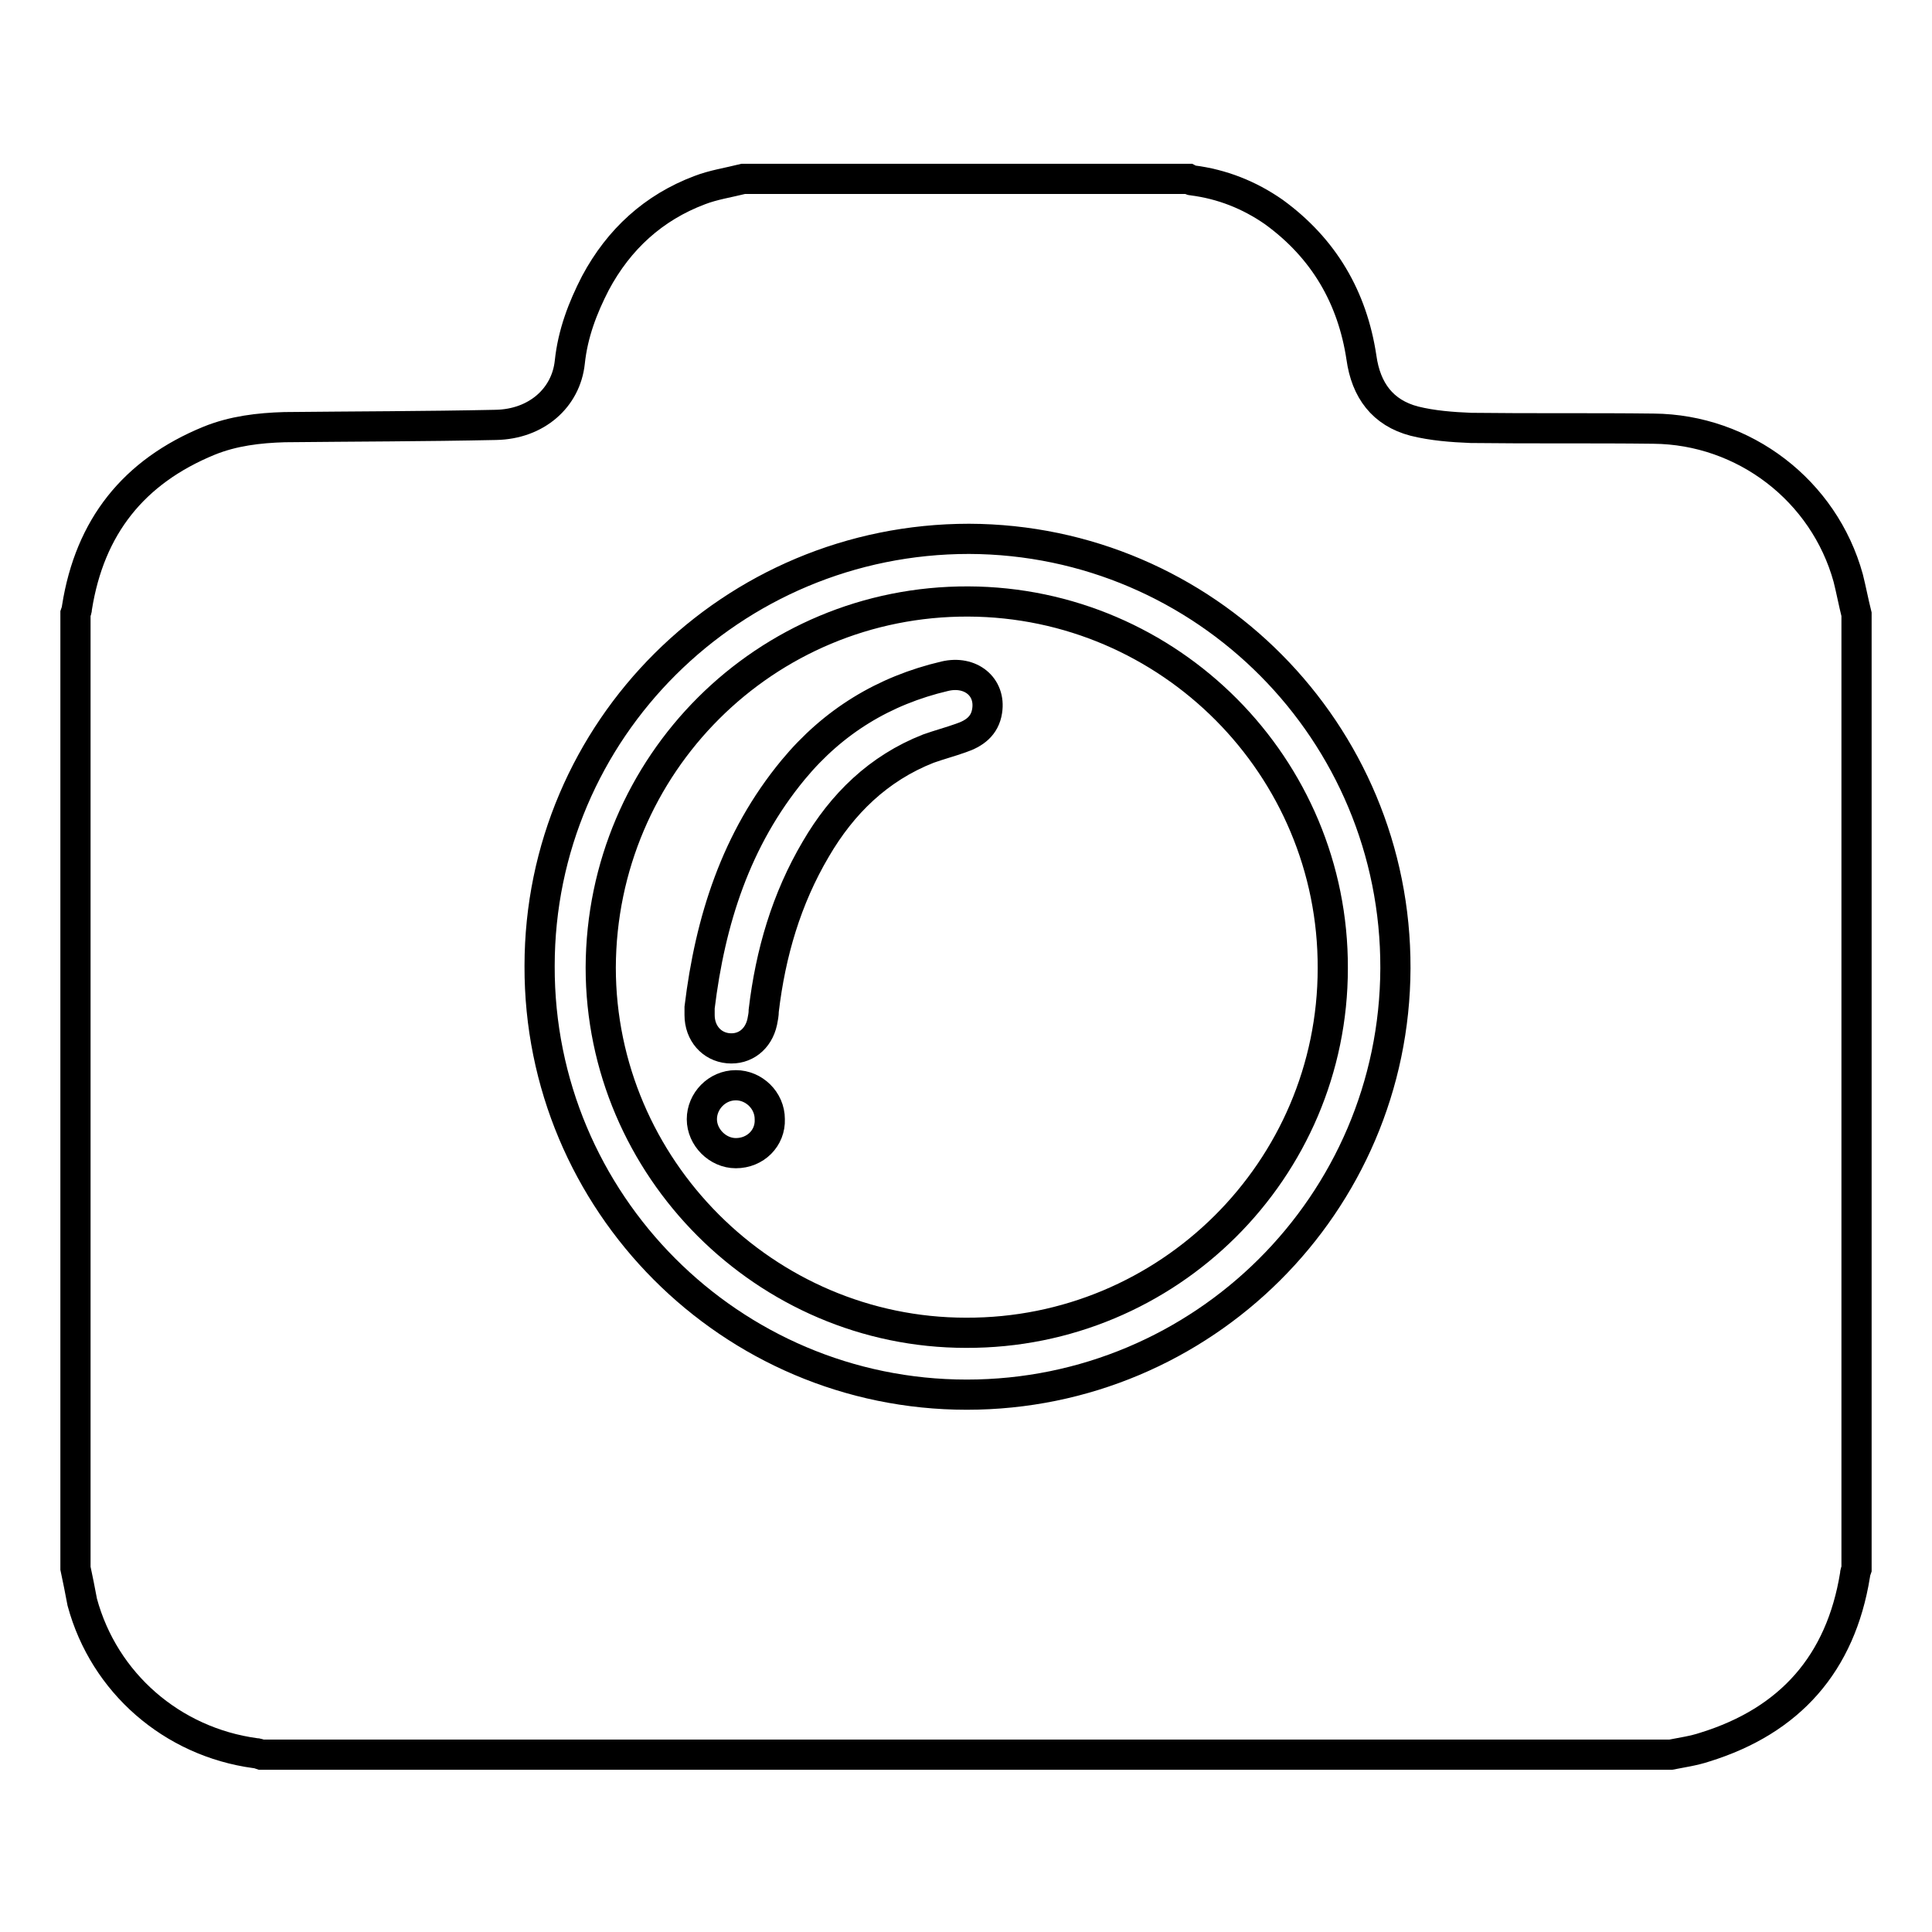
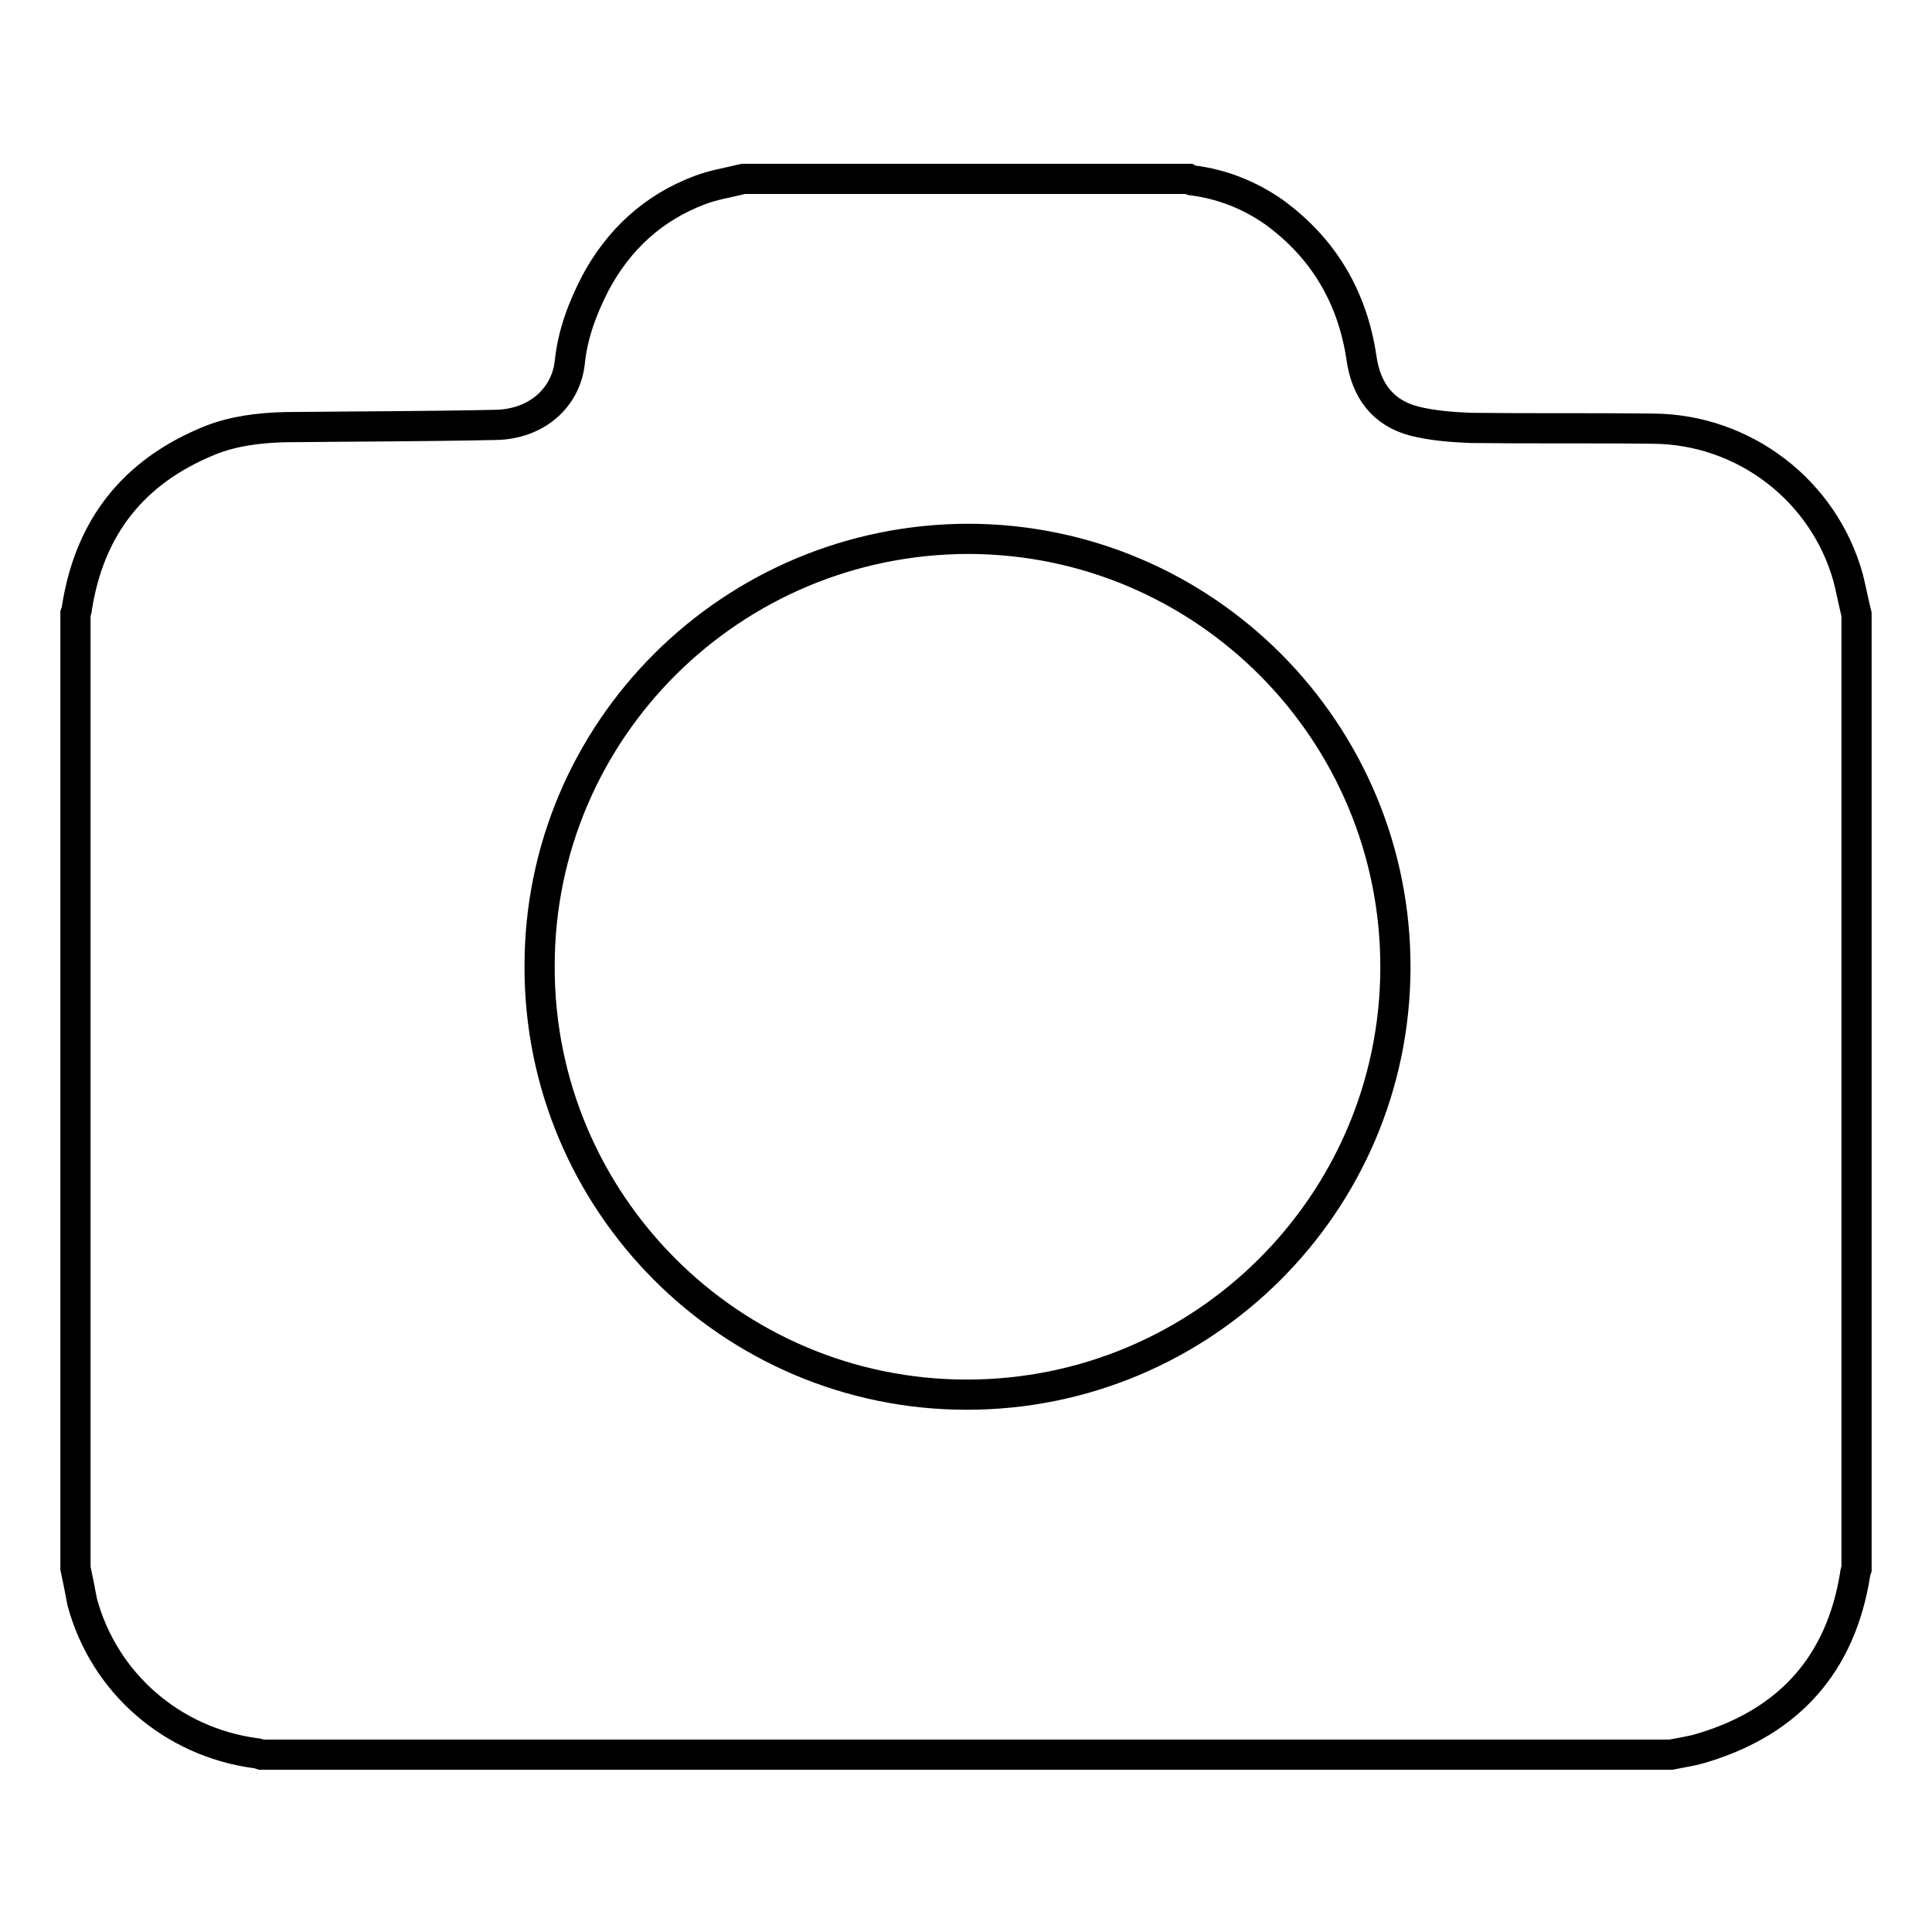
<svg xmlns="http://www.w3.org/2000/svg" version="1.1" x="0px" y="0px" viewBox="0 0 256 256" enable-background="new 0 0 256 256" xml:space="preserve">
  <g>
    <path stroke-width="4" fill-opacity="0" stroke="#000000" d="M10,207.8V81.3c0.1-0.3,0.2-0.5,0.2-0.8c1.7-10.7,7.5-18,17.5-22.1c3.2-1.3,6.6-1.7,10-1.8 c9.3-0.1,18.6-0.1,28-0.3c5.4-0.1,9.3-3.6,9.8-8.3c0.4-3.8,1.7-7.2,3.4-10.5c3.1-5.8,7.7-10,13.8-12.3c1.8-0.7,3.8-1,5.8-1.5h59 c0.2,0.1,0.3,0.2,0.5,0.2c3.9,0.5,7.5,1.9,10.8,4.2c6.6,4.8,10.4,11.3,11.6,19.3c0.6,4.3,2.8,7.3,7,8.4c2.4,0.6,5,0.8,7.5,0.9 c8.1,0.1,16.1,0,24.2,0.1c12,0.1,22.6,8.2,25.8,19.8c0.4,1.6,0.7,3.2,1.1,4.8v126.5c-0.1,0.3-0.2,0.5-0.2,0.8 c-1.9,11.7-8.6,19.3-19.9,22.8c-1.5,0.5-3,0.7-4.5,1H34.6c-0.3-0.1-0.5-0.2-0.8-0.2c-11-1.5-20-9.3-22.9-20 C10.6,210.7,10.3,209.2,10,207.8L10,207.8z M128.1,184.8c31.3,0,56.7-25.3,56.8-56.5c0.1-31.3-25.2-56.8-56.5-56.9 C97,71.4,71.5,96.7,71.5,128C71.4,159.3,96.8,184.8,128.1,184.8z" />
-     <path stroke-width="4" fill-opacity="0" stroke="#000000" d="M128,176.6c-26.6,0-48.4-21.9-48.4-48.4c0.1-26.9,21.8-48.6,48.7-48.5c26.7,0.1,48.4,21.9,48.3,48.6 C176.6,155,154.8,176.7,128,176.6z M92.7,133.5c0,0.5,0,0.8,0,1c0,2.4,1.6,4.2,3.8,4.4c2.2,0.2,4-1.2,4.5-3.5 c0.1-0.5,0.2-1,0.2-1.5c0.9-7.6,3-14.8,6.9-21.4c3.5-6,8.3-10.7,14.9-13.3c1.4-0.5,2.9-0.9,4.3-1.4c1.8-0.6,3.2-1.6,3.5-3.6 c0.5-3.2-2.2-5.4-5.6-4.6c-8.1,1.9-14.8,6-20.1,12.4C97.5,111.2,94.1,122,92.7,133.5z M102,148.3c0-2.5-2.1-4.5-4.5-4.5 c-2.5,0-4.5,2.1-4.5,4.5s2.1,4.5,4.5,4.5C100.1,152.8,102.1,150.8,102,148.3z" />
  </g>
</svg>